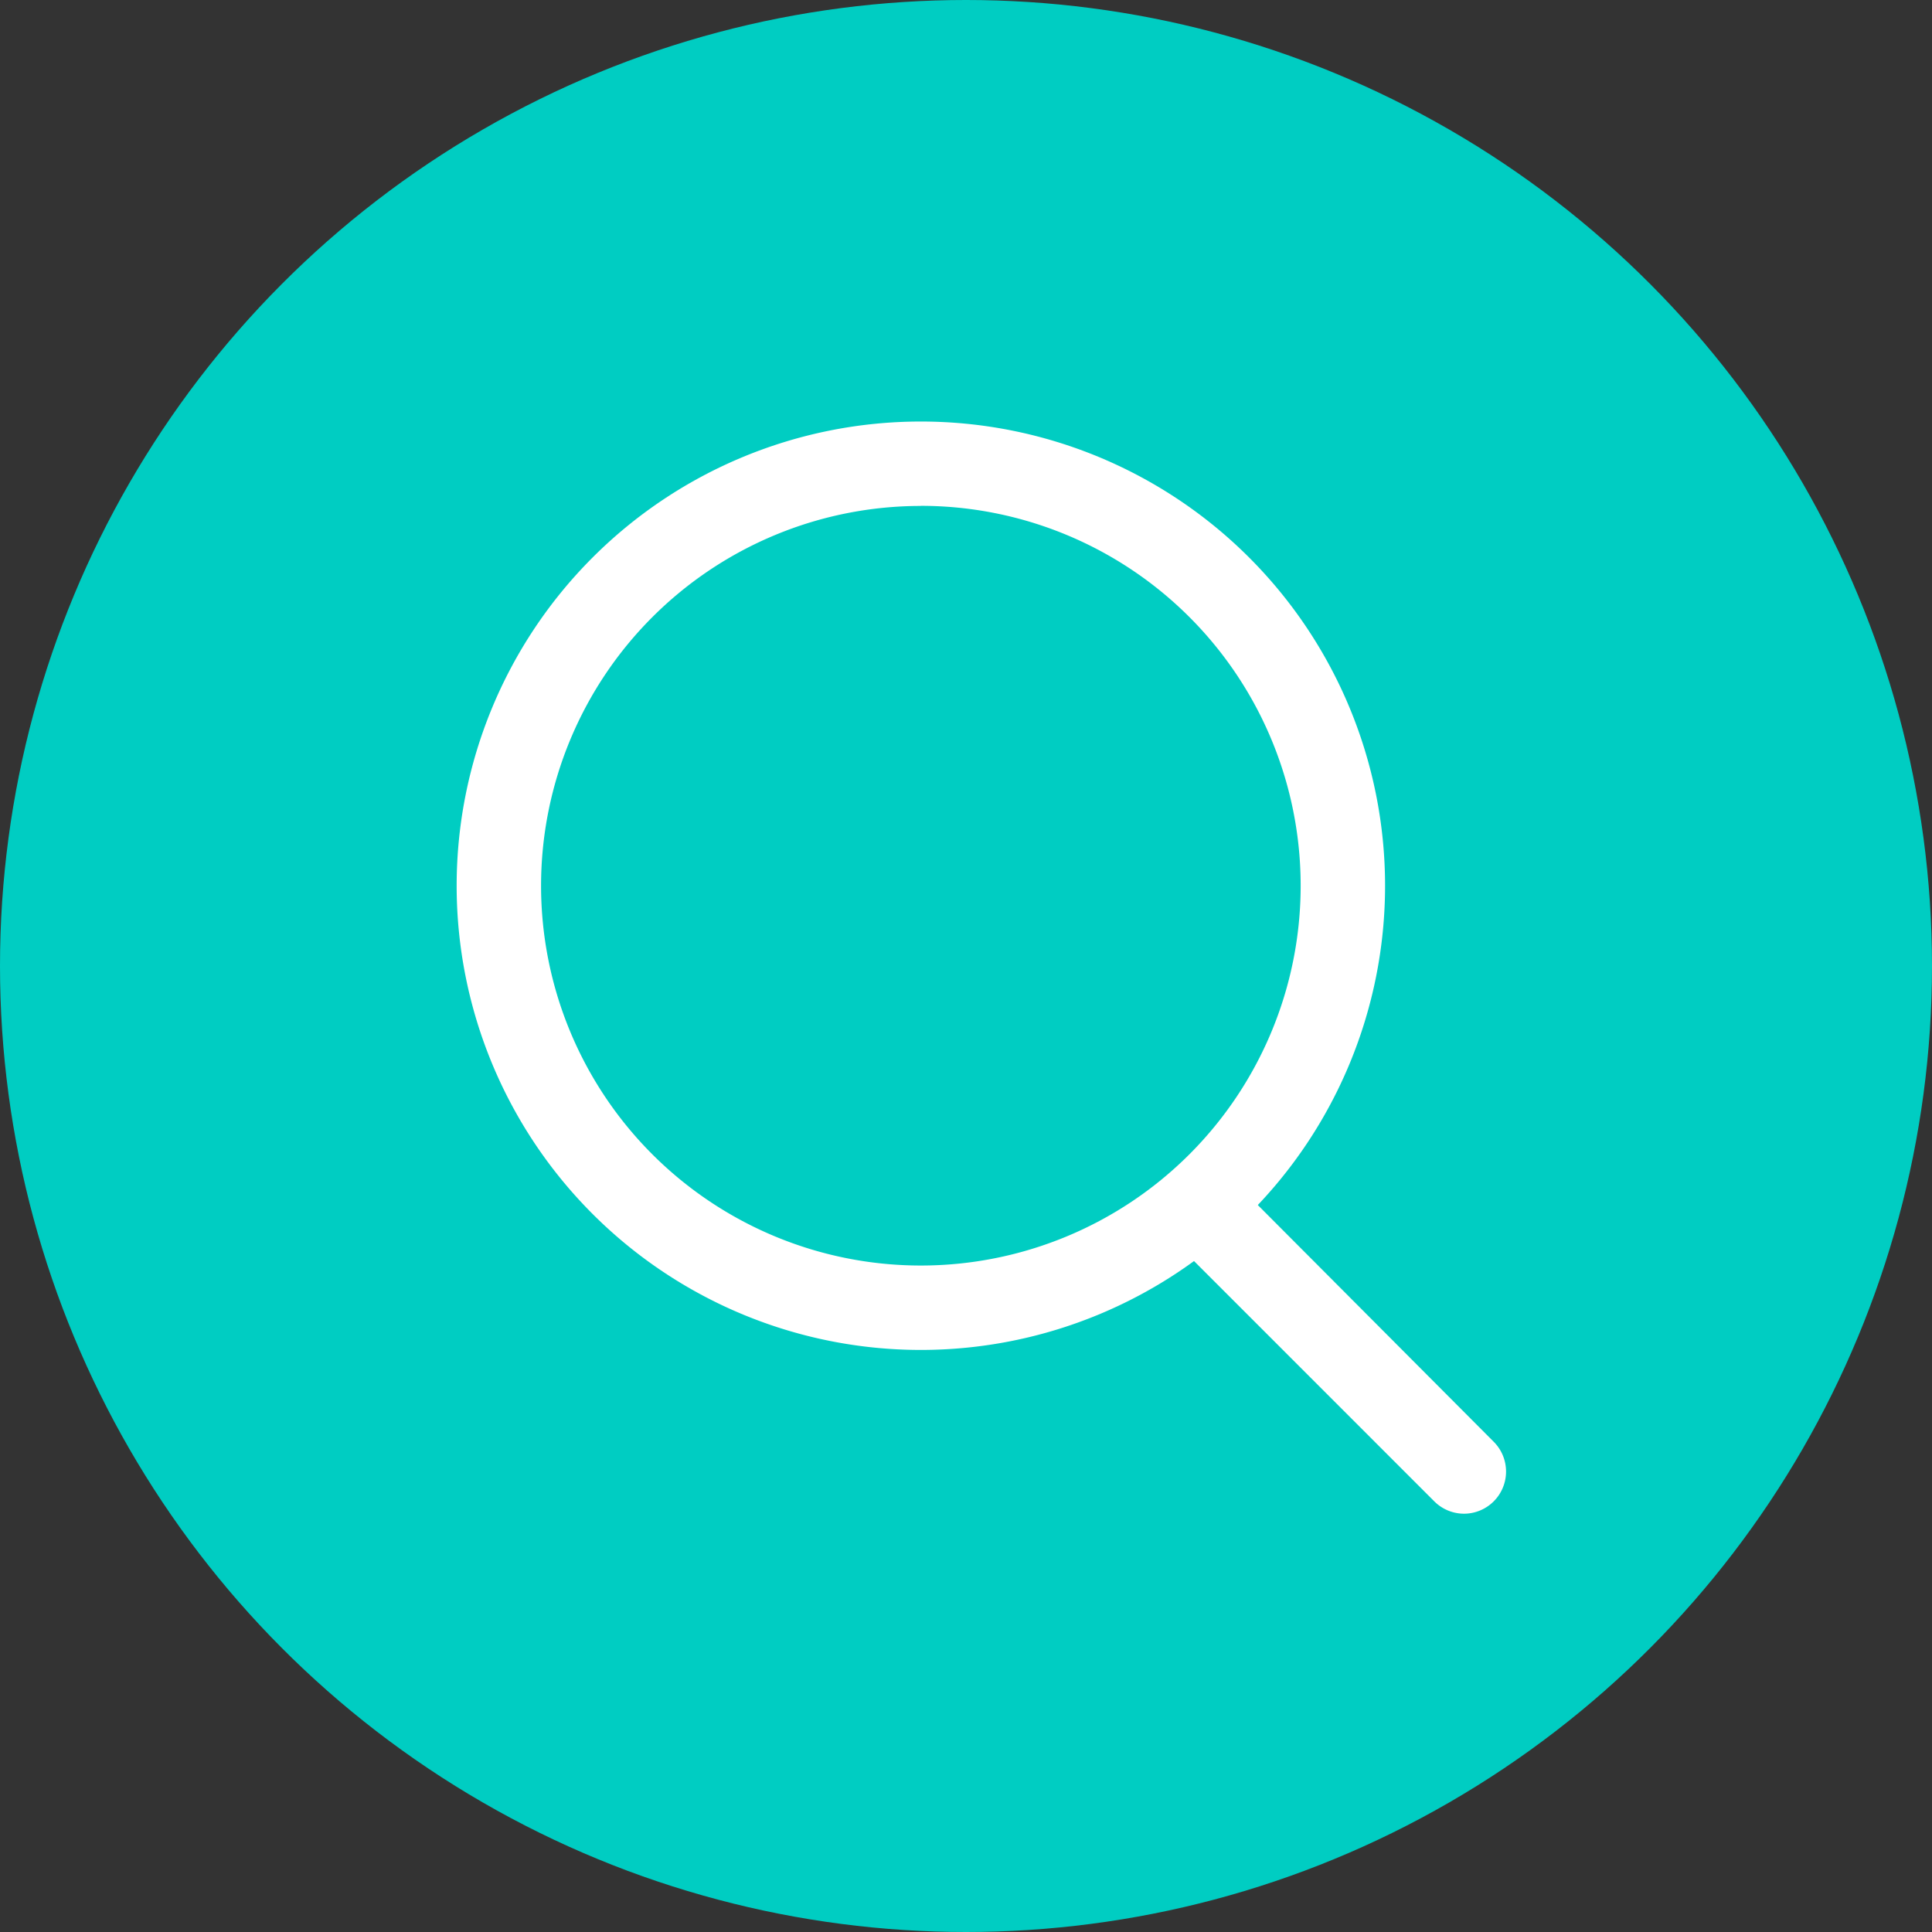
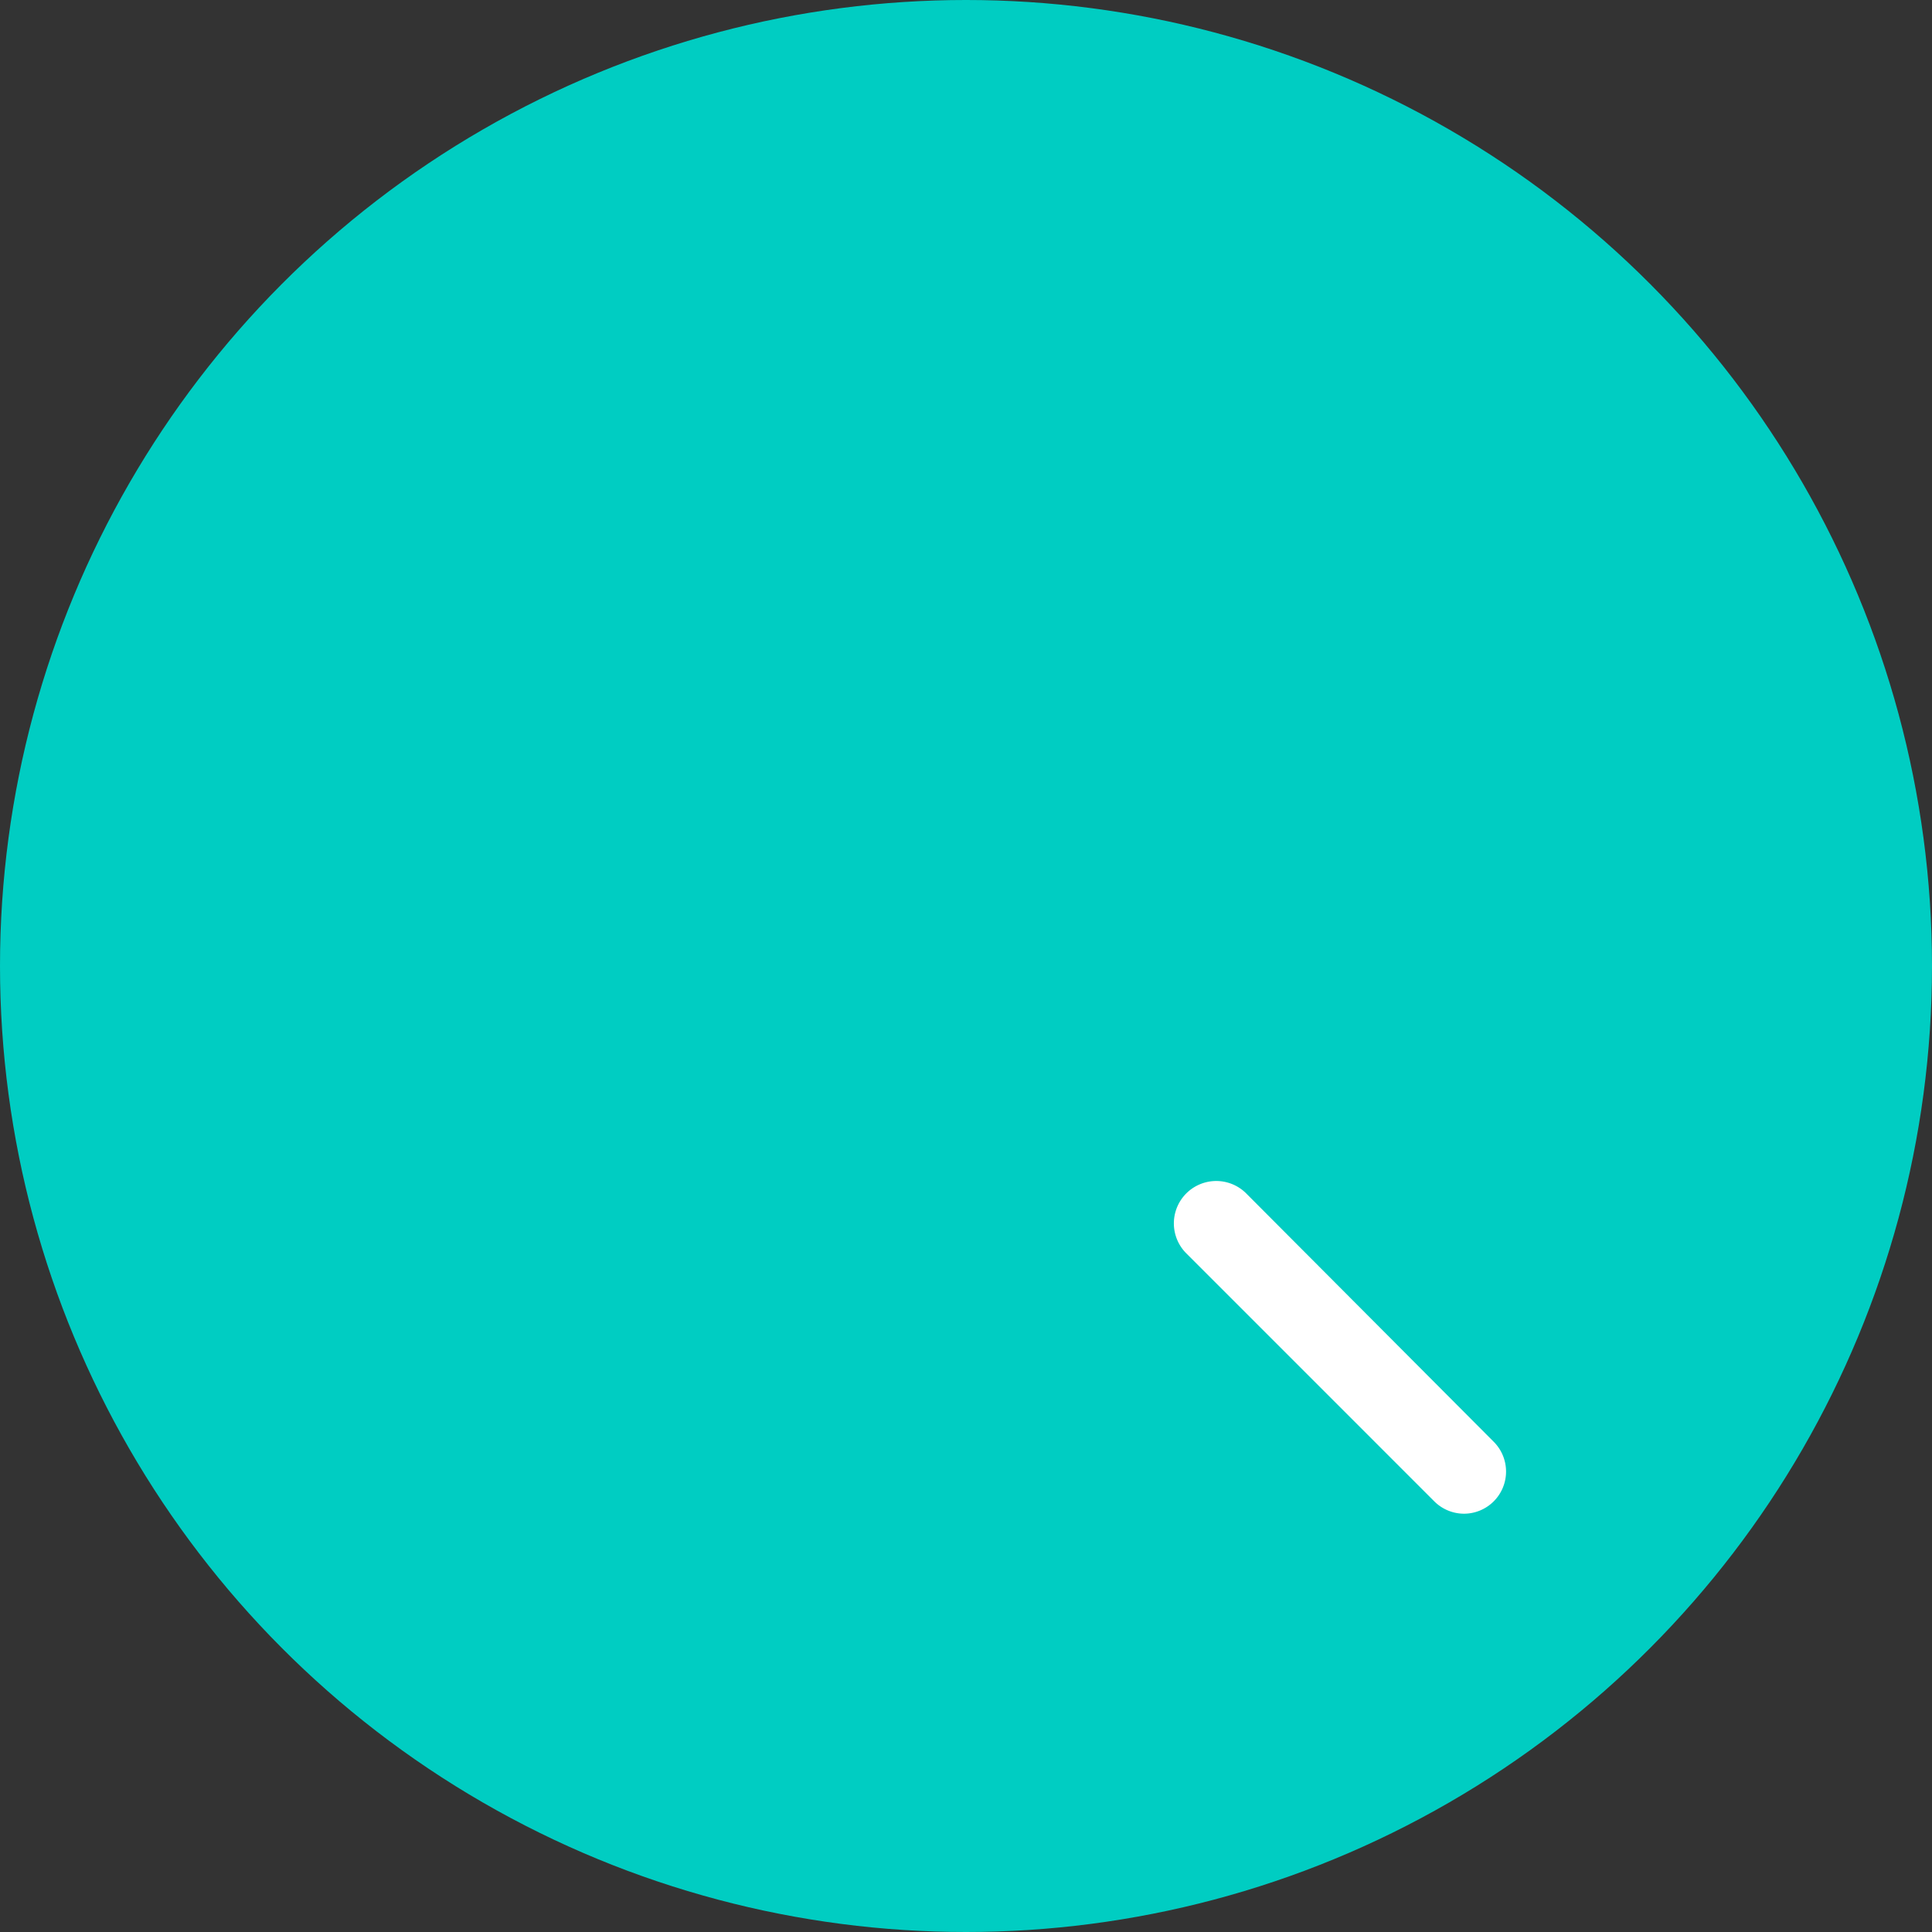
<svg xmlns="http://www.w3.org/2000/svg" width="55" height="55" viewBox="0 0 55 55">
  <rect x="0" y="0" width="55" height="55" fill="#333333" stroke="none" />
  <g id="search-sahanbook" transform="translate(-256 -3729)">
    <circle id="Ellipse_3474" data-name="Ellipse 3474" cx="27.5" cy="27.5" r="27.5" transform="translate(256 3729)" fill="#00cdc2" />
    <g id="noun_Search_4075302" transform="translate(147 3811)">
      <g id="Group_22219" data-name="Group 22219" transform="translate(122 -70)">
-         <path id="Path_33418" data-name="Path 33418" d="M16.215,29.43A13.215,13.215,0,1,1,29.43,16.215,13.215,13.215,0,0,1,16.215,29.43Zm0-24.027A10.812,10.812,0,1,0,27.027,16.215,10.812,10.812,0,0,0,16.215,5.4Z" transform="translate(-3 -3)" fill="#fff" />
        <path id="Path_33419" data-name="Path 33419" d="M28.266,30.468a1.2,1.2,0,0,1-.853-.348l-7.064-7.064a1.206,1.206,0,0,1,1.706-1.706l7.052,7.076a1.2,1.2,0,0,1-.841,2.042Z" transform="translate(0.422 0.624)" fill="#fff" />
      </g>
    </g>
  </g>
</svg>